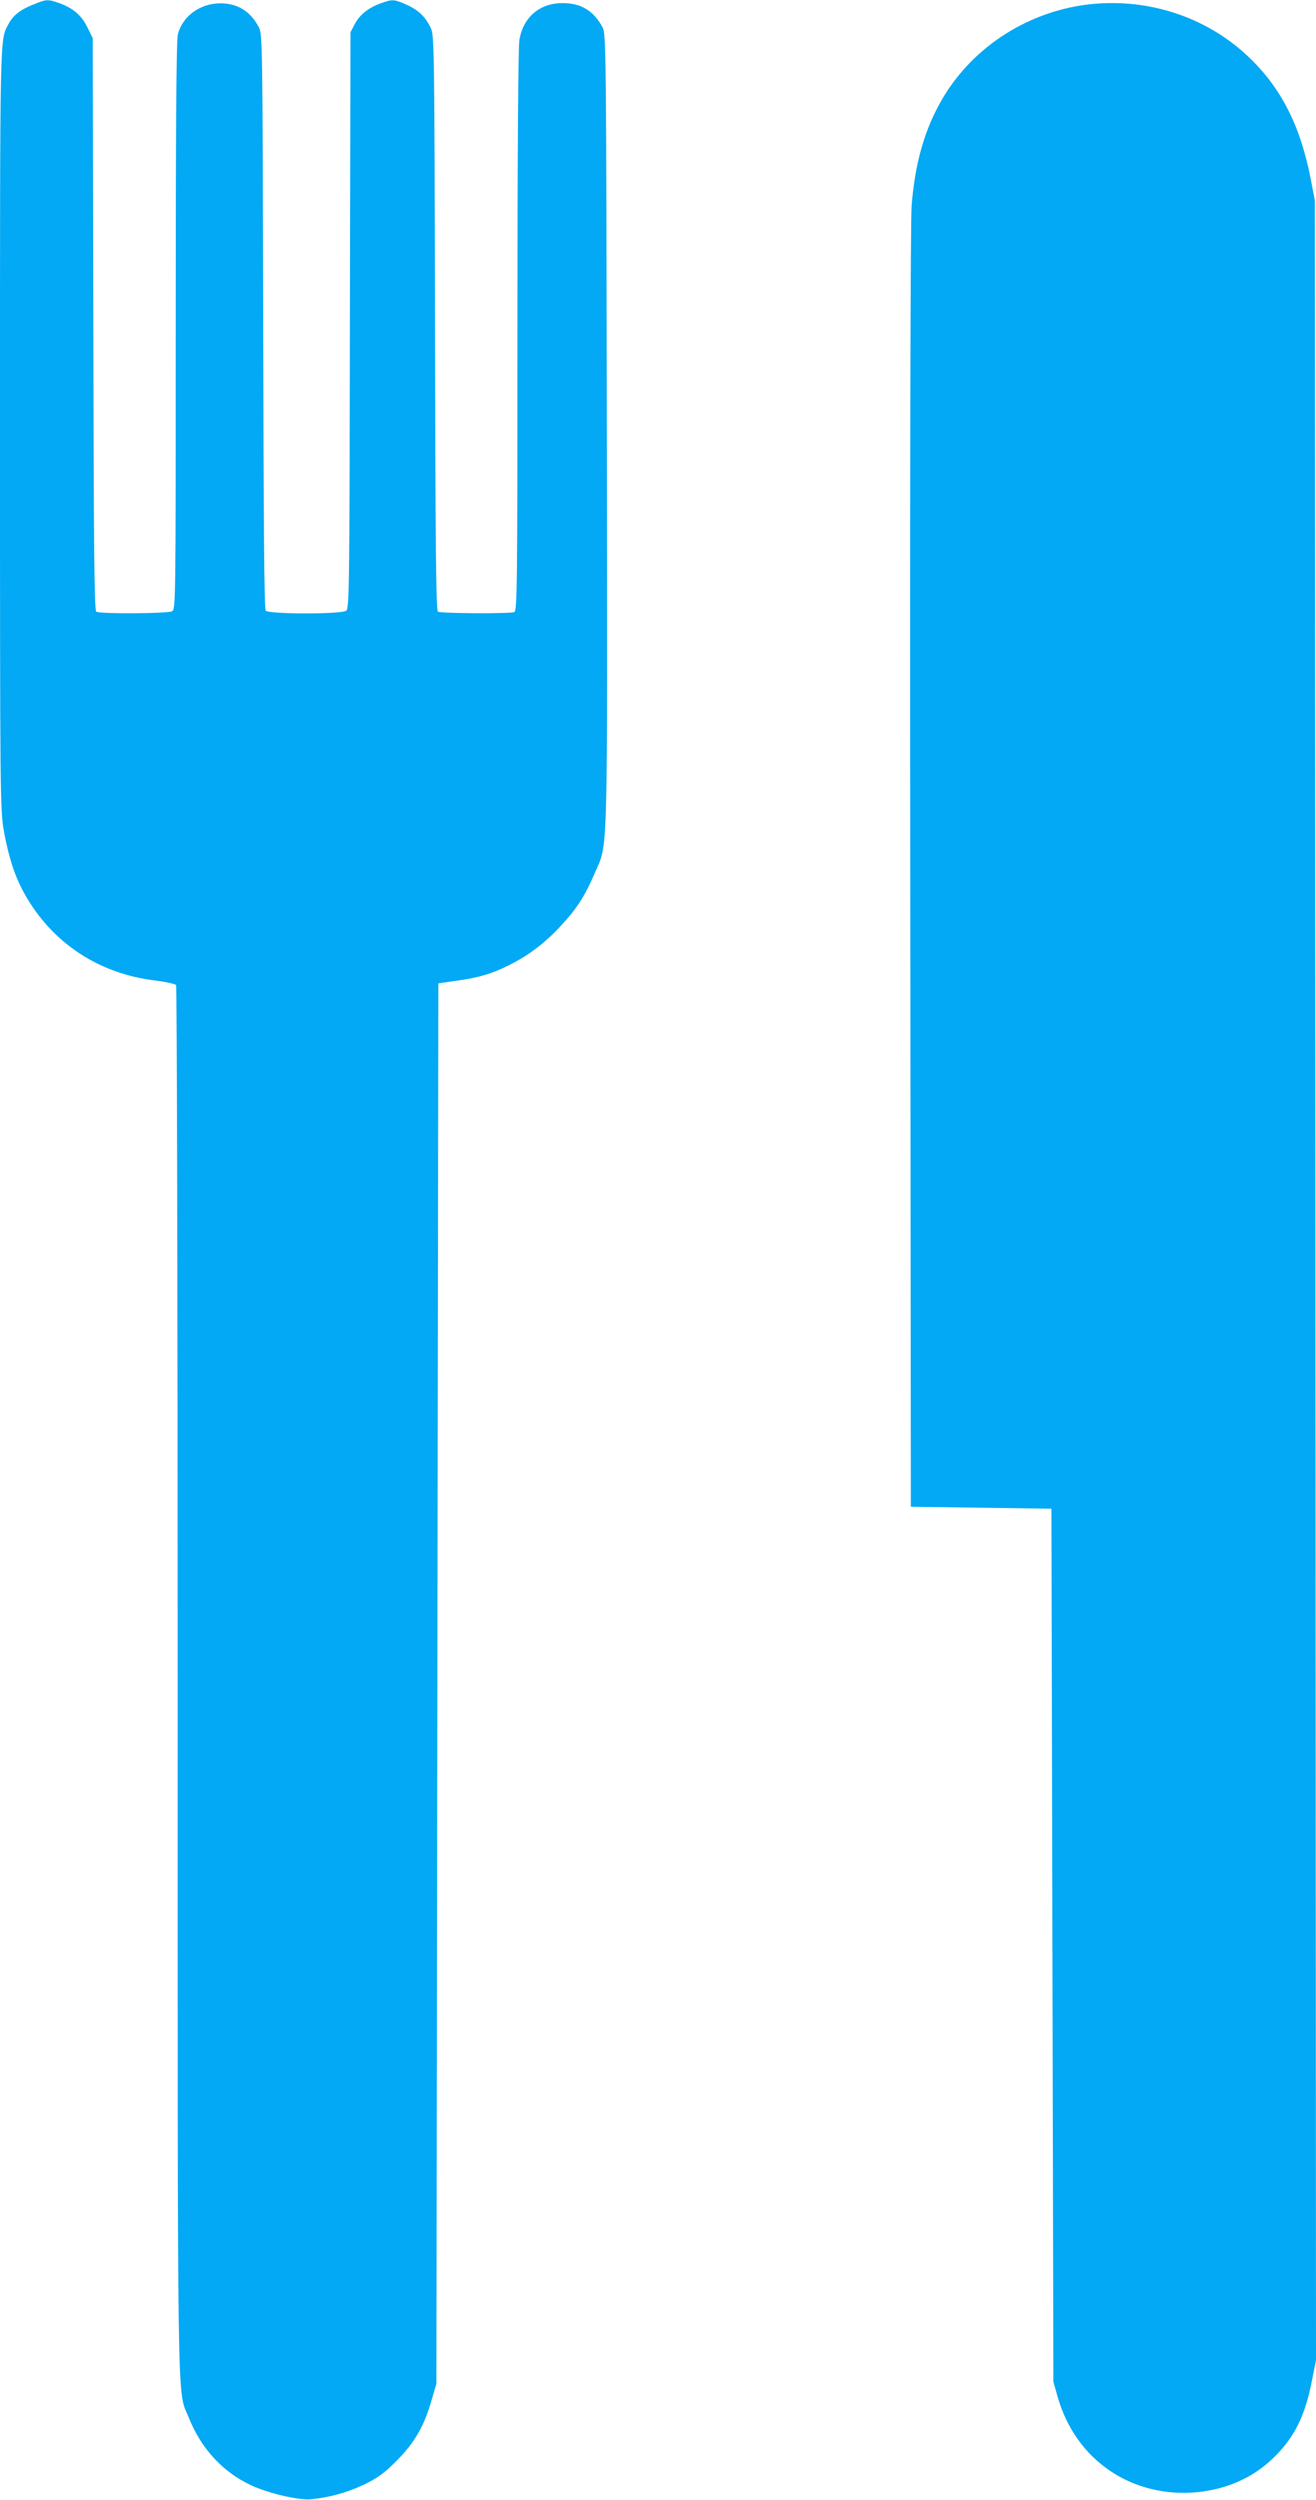
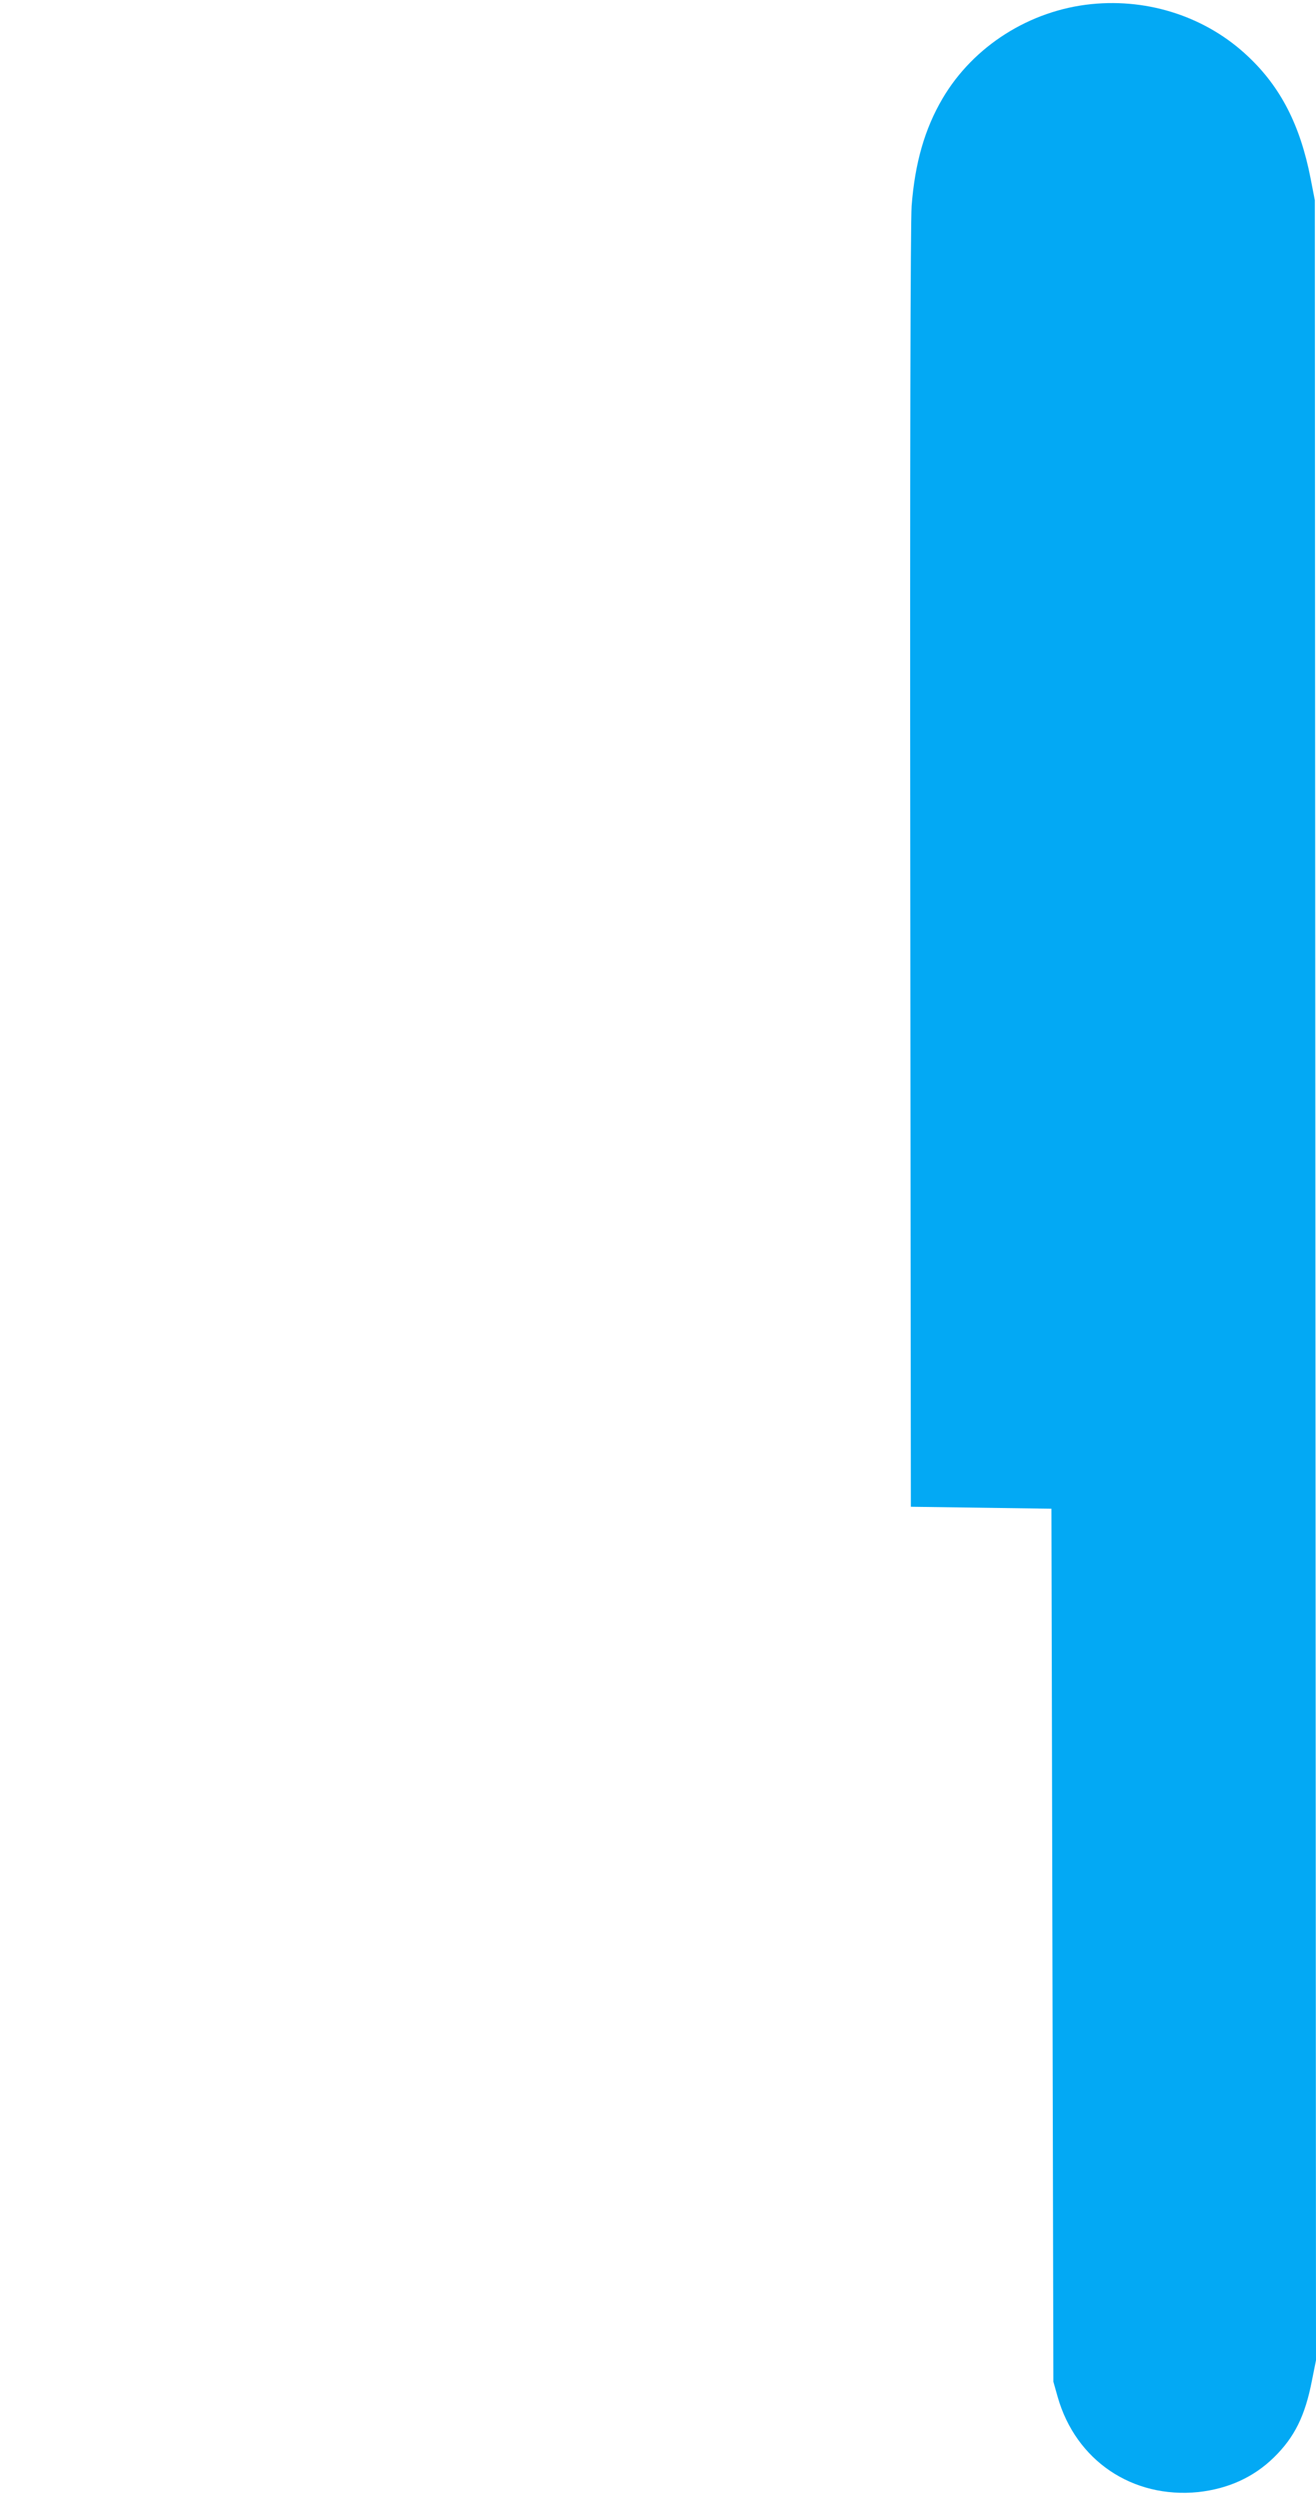
<svg xmlns="http://www.w3.org/2000/svg" version="1.0" width="674pt" height="1280pt" viewBox="0 0 674 1280" preserveAspectRatio="xMidYMid meet">
  <g transform="translate(0,1280) scale(0.1,-0.1)" fill="#03a9f4" stroke="none">
-     <path d="M166 12775 c-64 -26 -100 -55 -123 -99 -44 -85 -43 -9 -43 -2072 0 -1897 1 -1953 20 -2060 24 -132 57 -235 106 -321 140 -251 381 -410 673 -444 53 -7 99 -17 103 -23 4 -6 8 -1609 8 -3563 0 -3871 -4 -3620 56 -3770 64 -160 172 -278 319 -348 89 -41 241 -77 305 -72 98 9 193 36 280 78 67 33 102 59 165 123 90 91 139 177 177 312 l23 79 5 3585 5 3585 90 13 c117 16 184 36 270 79 102 51 182 111 266 201 82 88 124 153 174 269 70 162 66 17 63 2268 -3 1960 -4 2031 -22 2065 -44 83 -109 124 -201 124 -119 2 -206 -71 -225 -189 -6 -37 -10 -603 -10 -1491 0 -1296 -1 -1432 -16 -1438 -23 -9 -377 -7 -391 2 -10 6 -13 330 -15 1477 -3 1392 -4 1472 -21 1510 -26 57 -64 94 -125 121 -63 28 -73 29 -132 7 -64 -23 -107 -58 -133 -106 l-22 -42 -3 -1475 c-2 -1370 -3 -1476 -19 -1487 -25 -19 -396 -18 -412 0 -8 10 -11 428 -13 1483 -3 1412 -4 1470 -22 1504 -43 82 -109 123 -197 123 -104 0 -195 -66 -218 -159 -8 -30 -11 -481 -11 -1493 0 -1424 0 -1450 -19 -1461 -23 -12 -370 -14 -388 -2 -10 6 -13 325 -15 1472 l-3 1465 -28 56 c-30 61 -73 98 -146 124 -57 20 -65 19 -135 -10z" />
    <path d="M5590 12779 c-316 -32 -605 -215 -763 -484 -91 -155 -141 -329 -158 -549 -6 -85 -9 -1284 -7 -3396 l3 -3265 360 -5 360 -5 5 -2235 5 -2235 22 -78 c93 -326 383 -521 720 -487 154 17 284 76 388 178 105 103 159 212 194 392 l21 105 -3 5530 -3 5530 -22 113 c-53 271 -153 466 -320 623 -211 200 -505 298 -802 268z" />
  </g>
</svg>